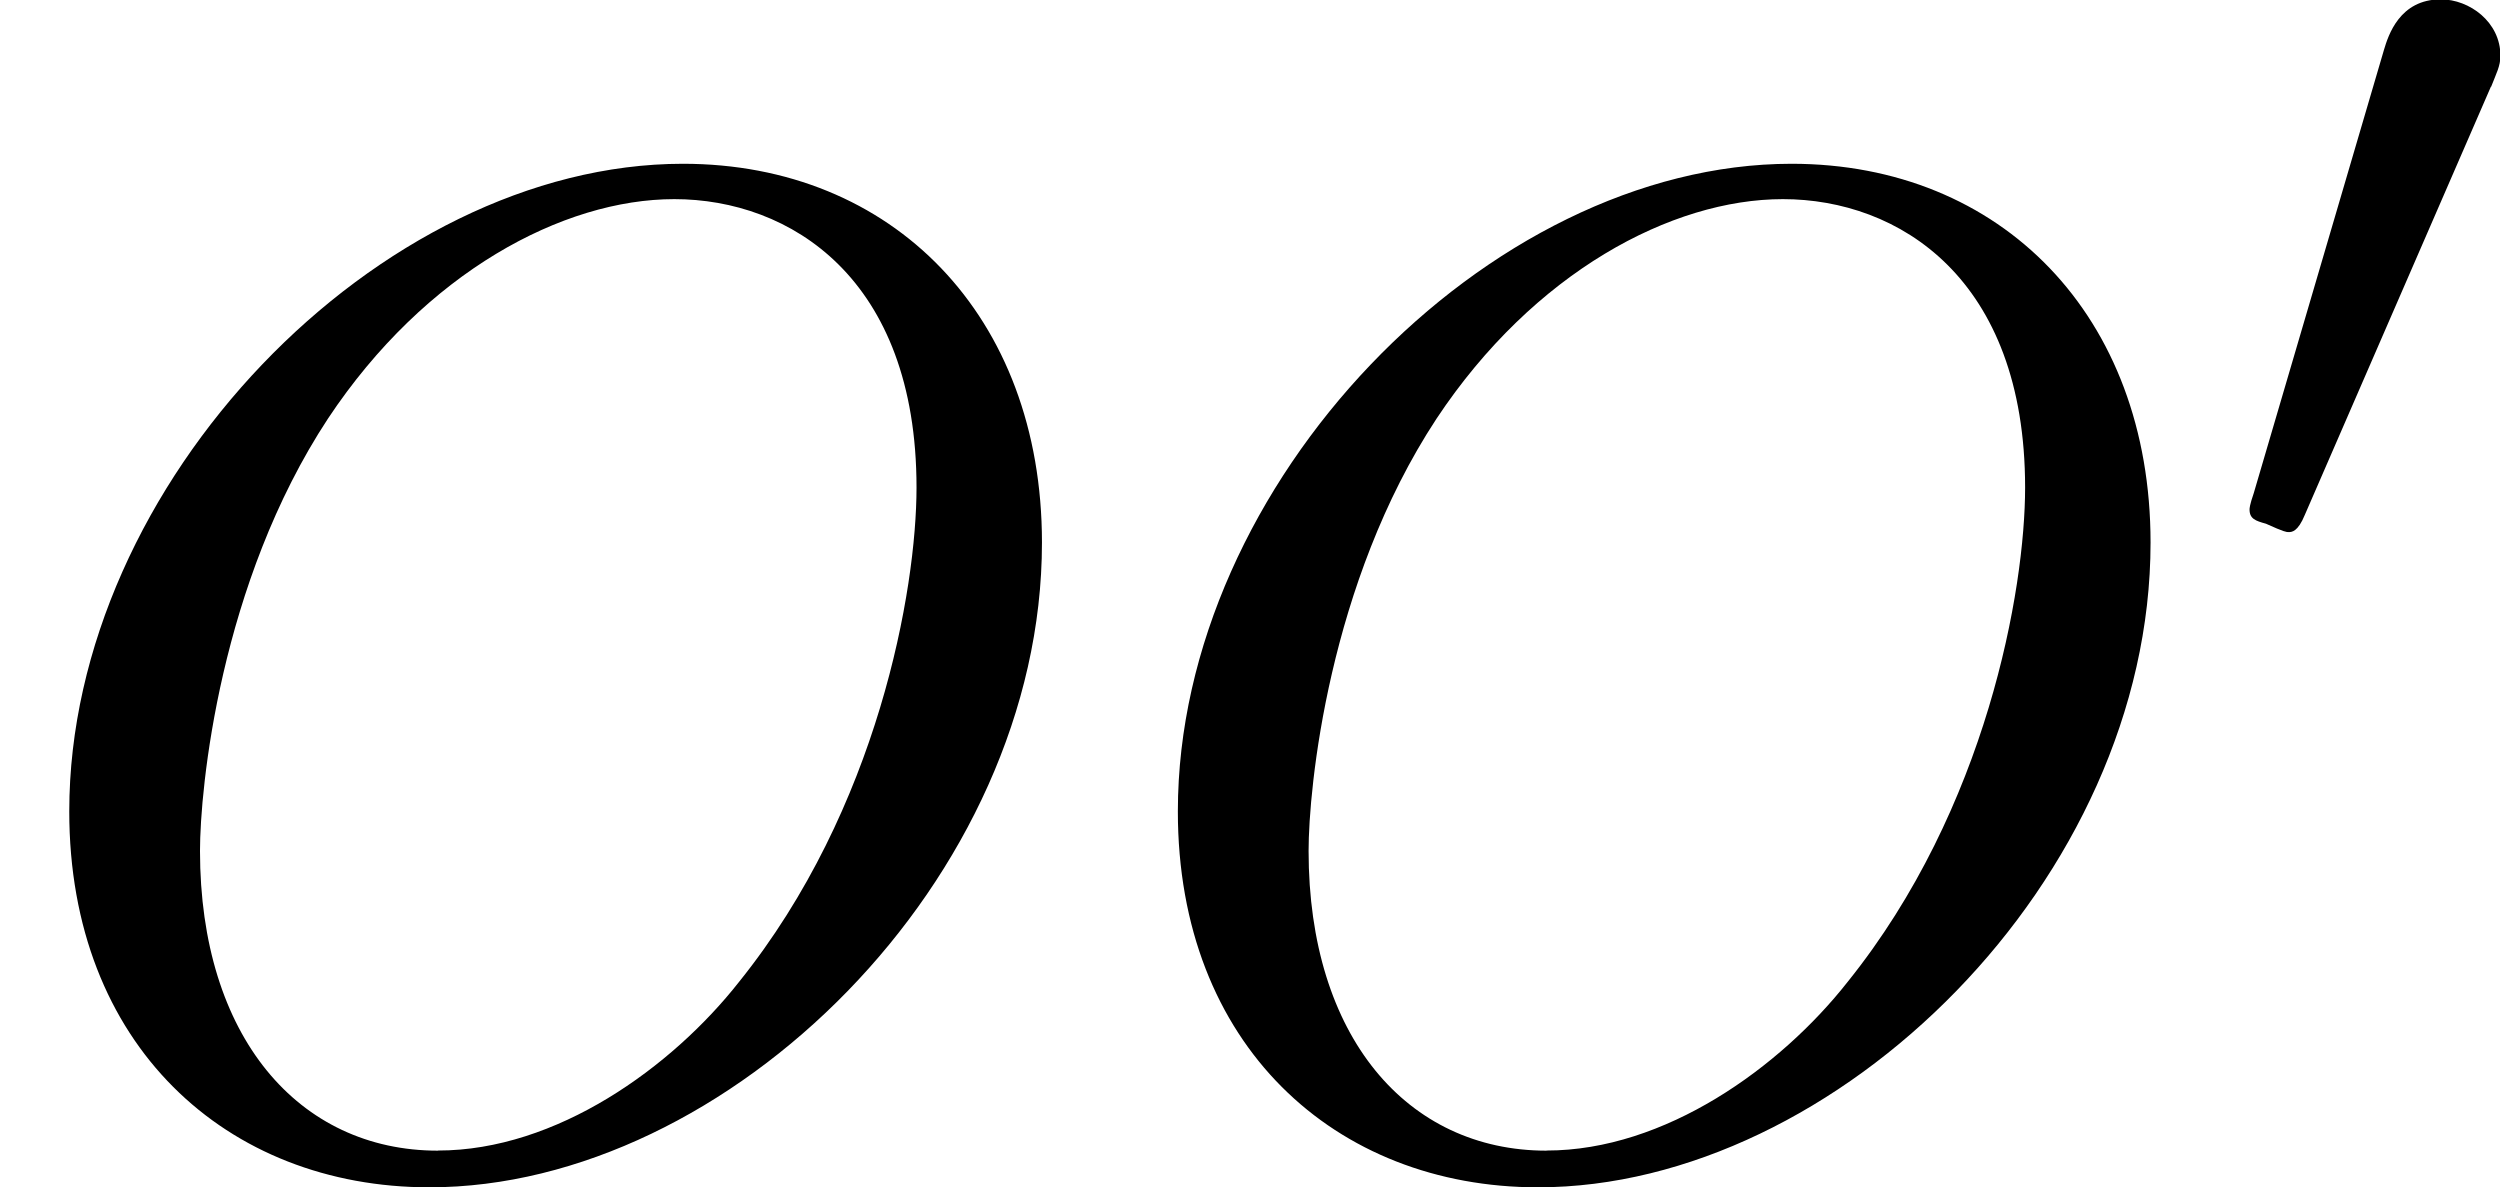
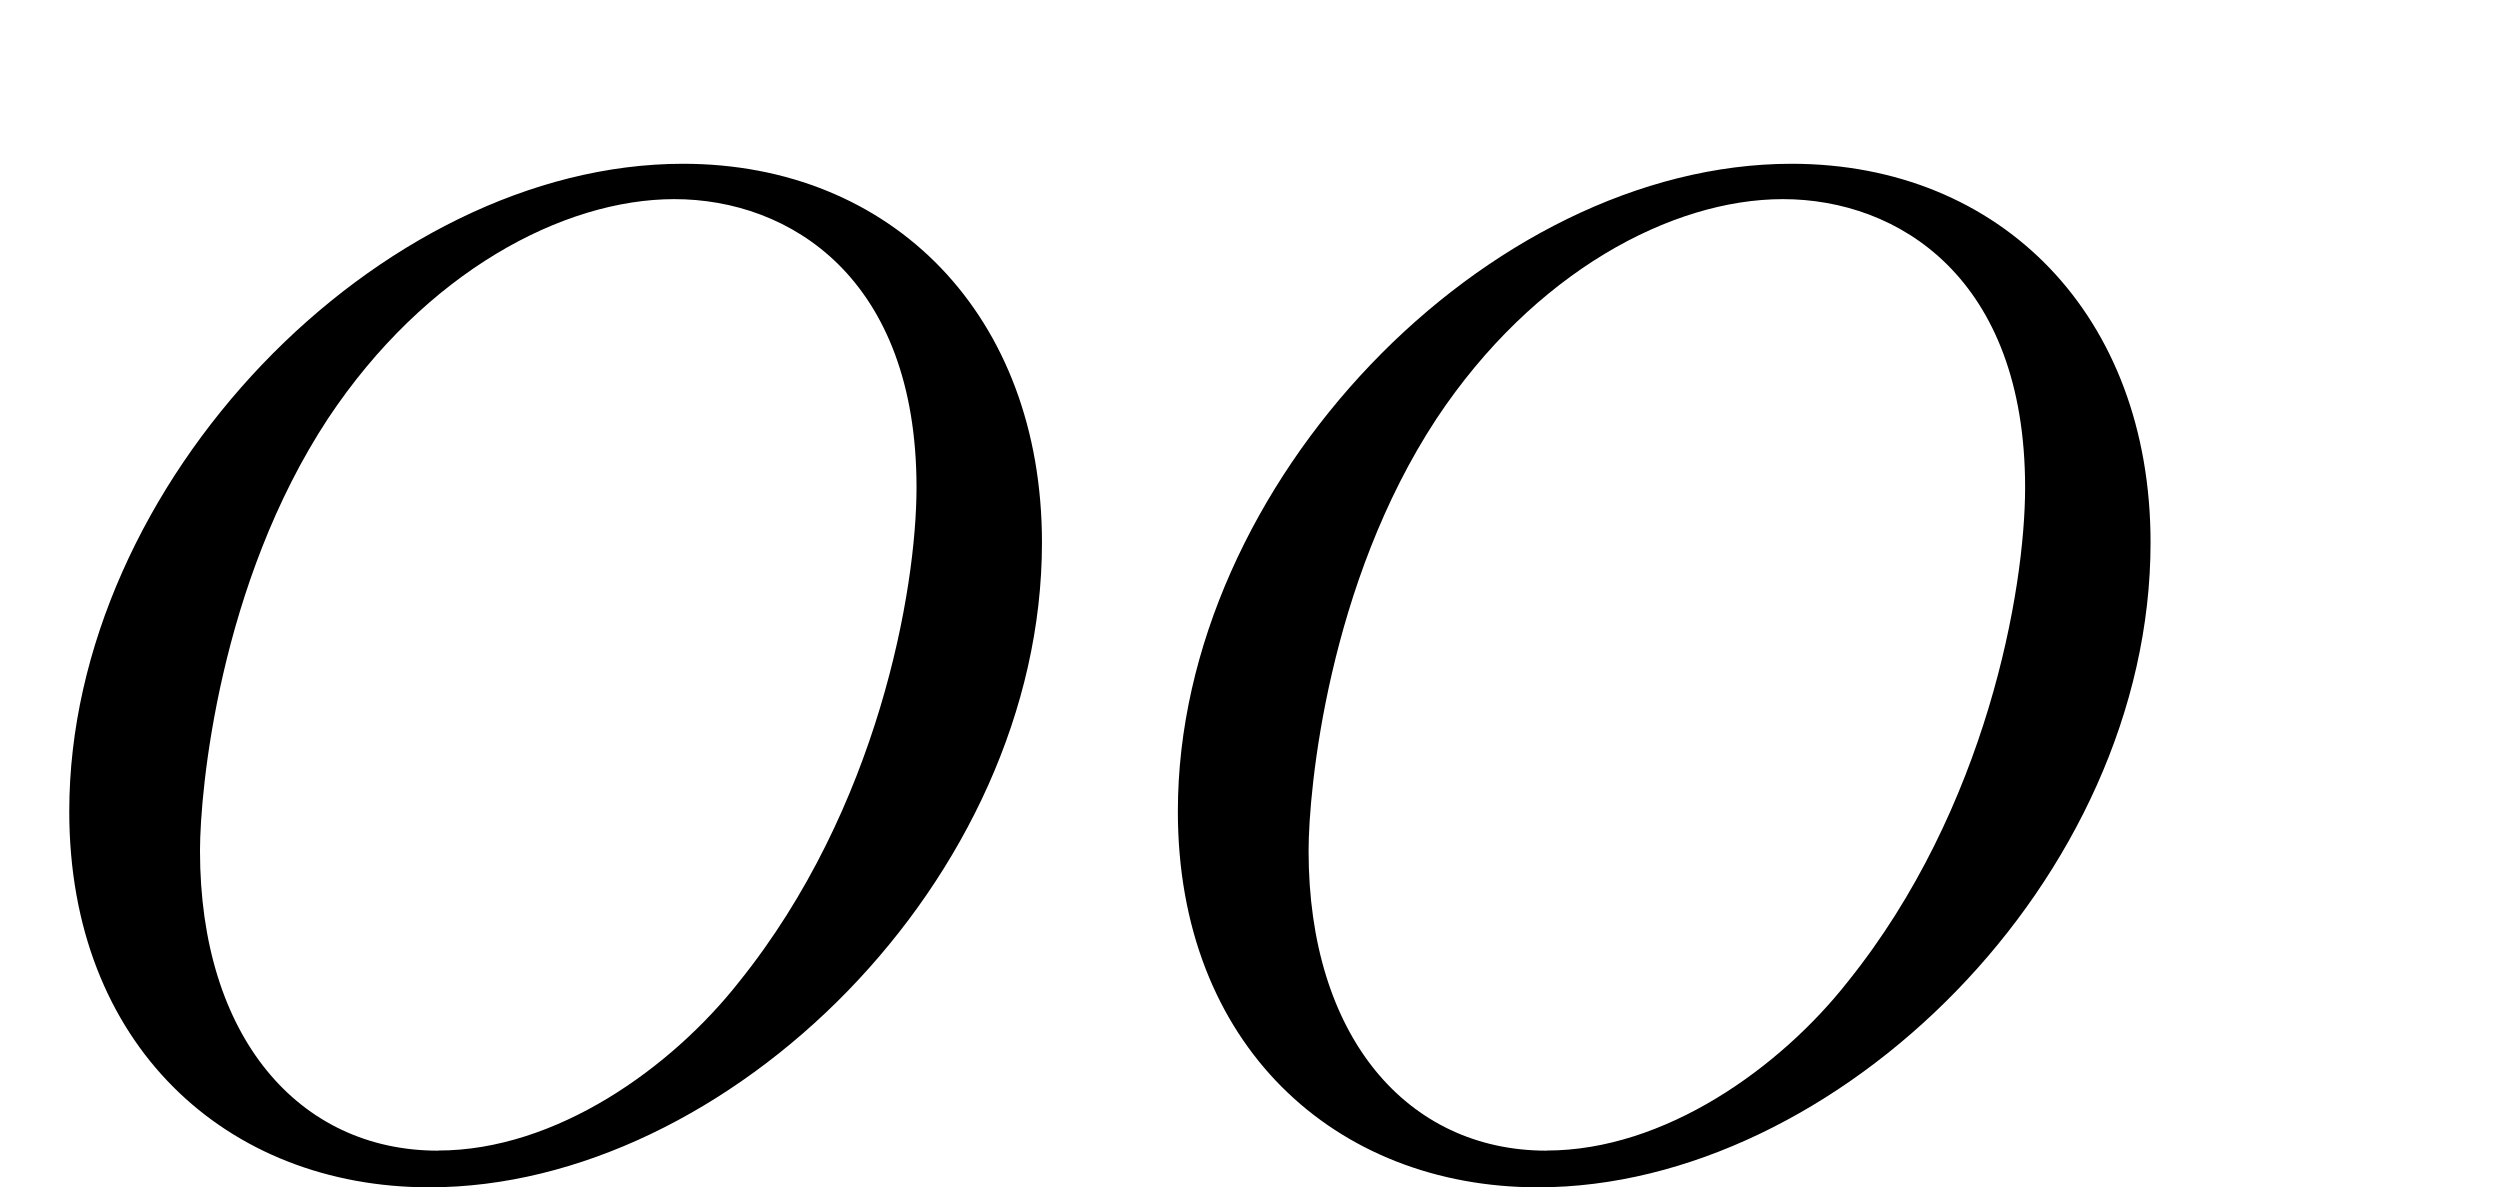
<svg xmlns="http://www.w3.org/2000/svg" xmlns:xlink="http://www.w3.org/1999/xlink" height="15.39" viewBox="1872.02 1483.19 19.37 9.2" width="32.405">
  <defs>
-     <path d="M2.112-3.778c.04-.103.072-.16.072-.24 0-.262-.24-.437-.462-.437-.32 0-.407.28-.44.39L.273-.63c-.033.096-.033.12-.033.128 0 .072.047.088.127.11.143.065.16.065.175.065.024 0 .072 0 .127-.135L2.11-3.778z" id="g0-48" />
    <path d="M8.073-4.756c0-1.757-1.157-2.935-2.782-2.935C2.936-7.69.536-5.216.536-2.674.535-.863 1.755.24 3.327.24c2.313 0 4.746-2.39 4.746-4.996zM3.393-.044c-1.08 0-1.844-.883-1.844-2.323 0-.48.152-2.073.992-3.35.753-1.134 1.822-1.7 2.683-1.7.895 0 1.877.61 1.877 2.235 0 .786-.295 2.487-1.375 3.83C5.204-.688 4.31-.045 3.393-.045z" id="g1-79" />
  </defs>
  <g id="page1">
    <use x="1872.02" xlink:href="#g1-79" y="1492.15" />
    <use x="1880.61" xlink:href="#g1-79" y="1492.15" />
    <use x="1889.21" xlink:href="#g0-48" y="1487.64" />
  </g>
  <script type="text/ecmascript">if(window.parent.postMessage)window.parent.postMessage("0.30059|24.30342|11.54259|"+window.location,"*");</script>
</svg>